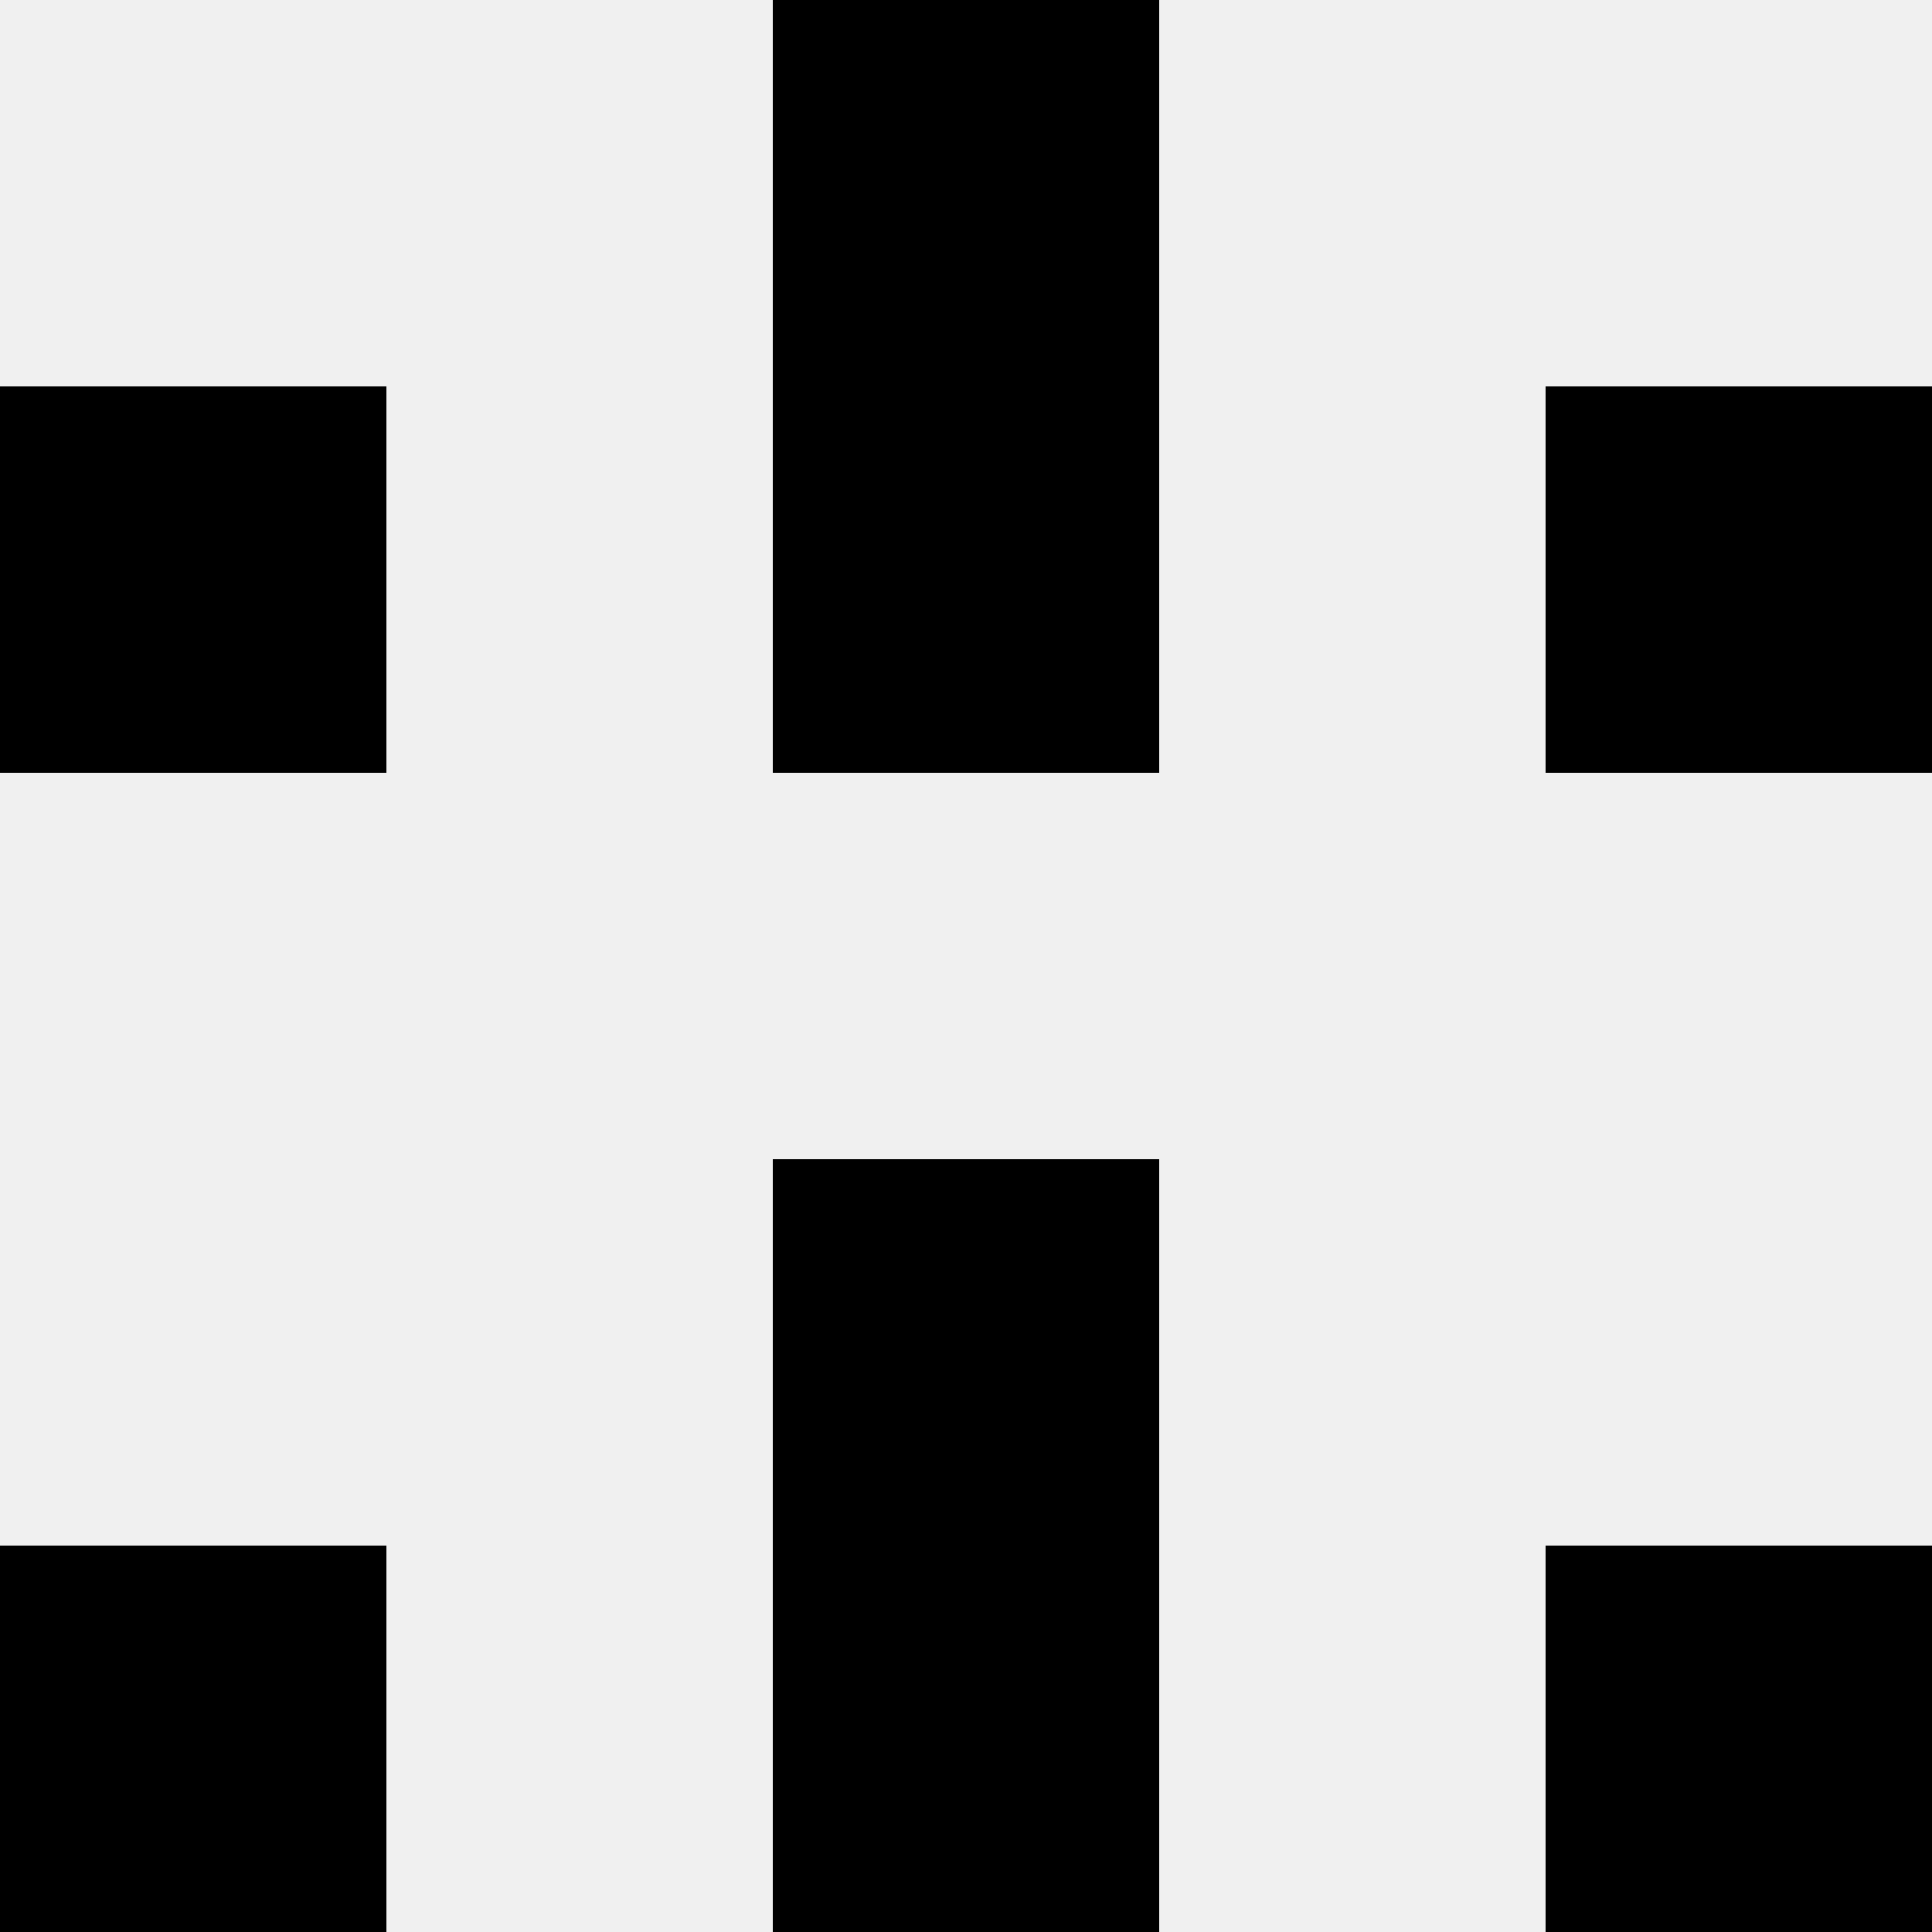
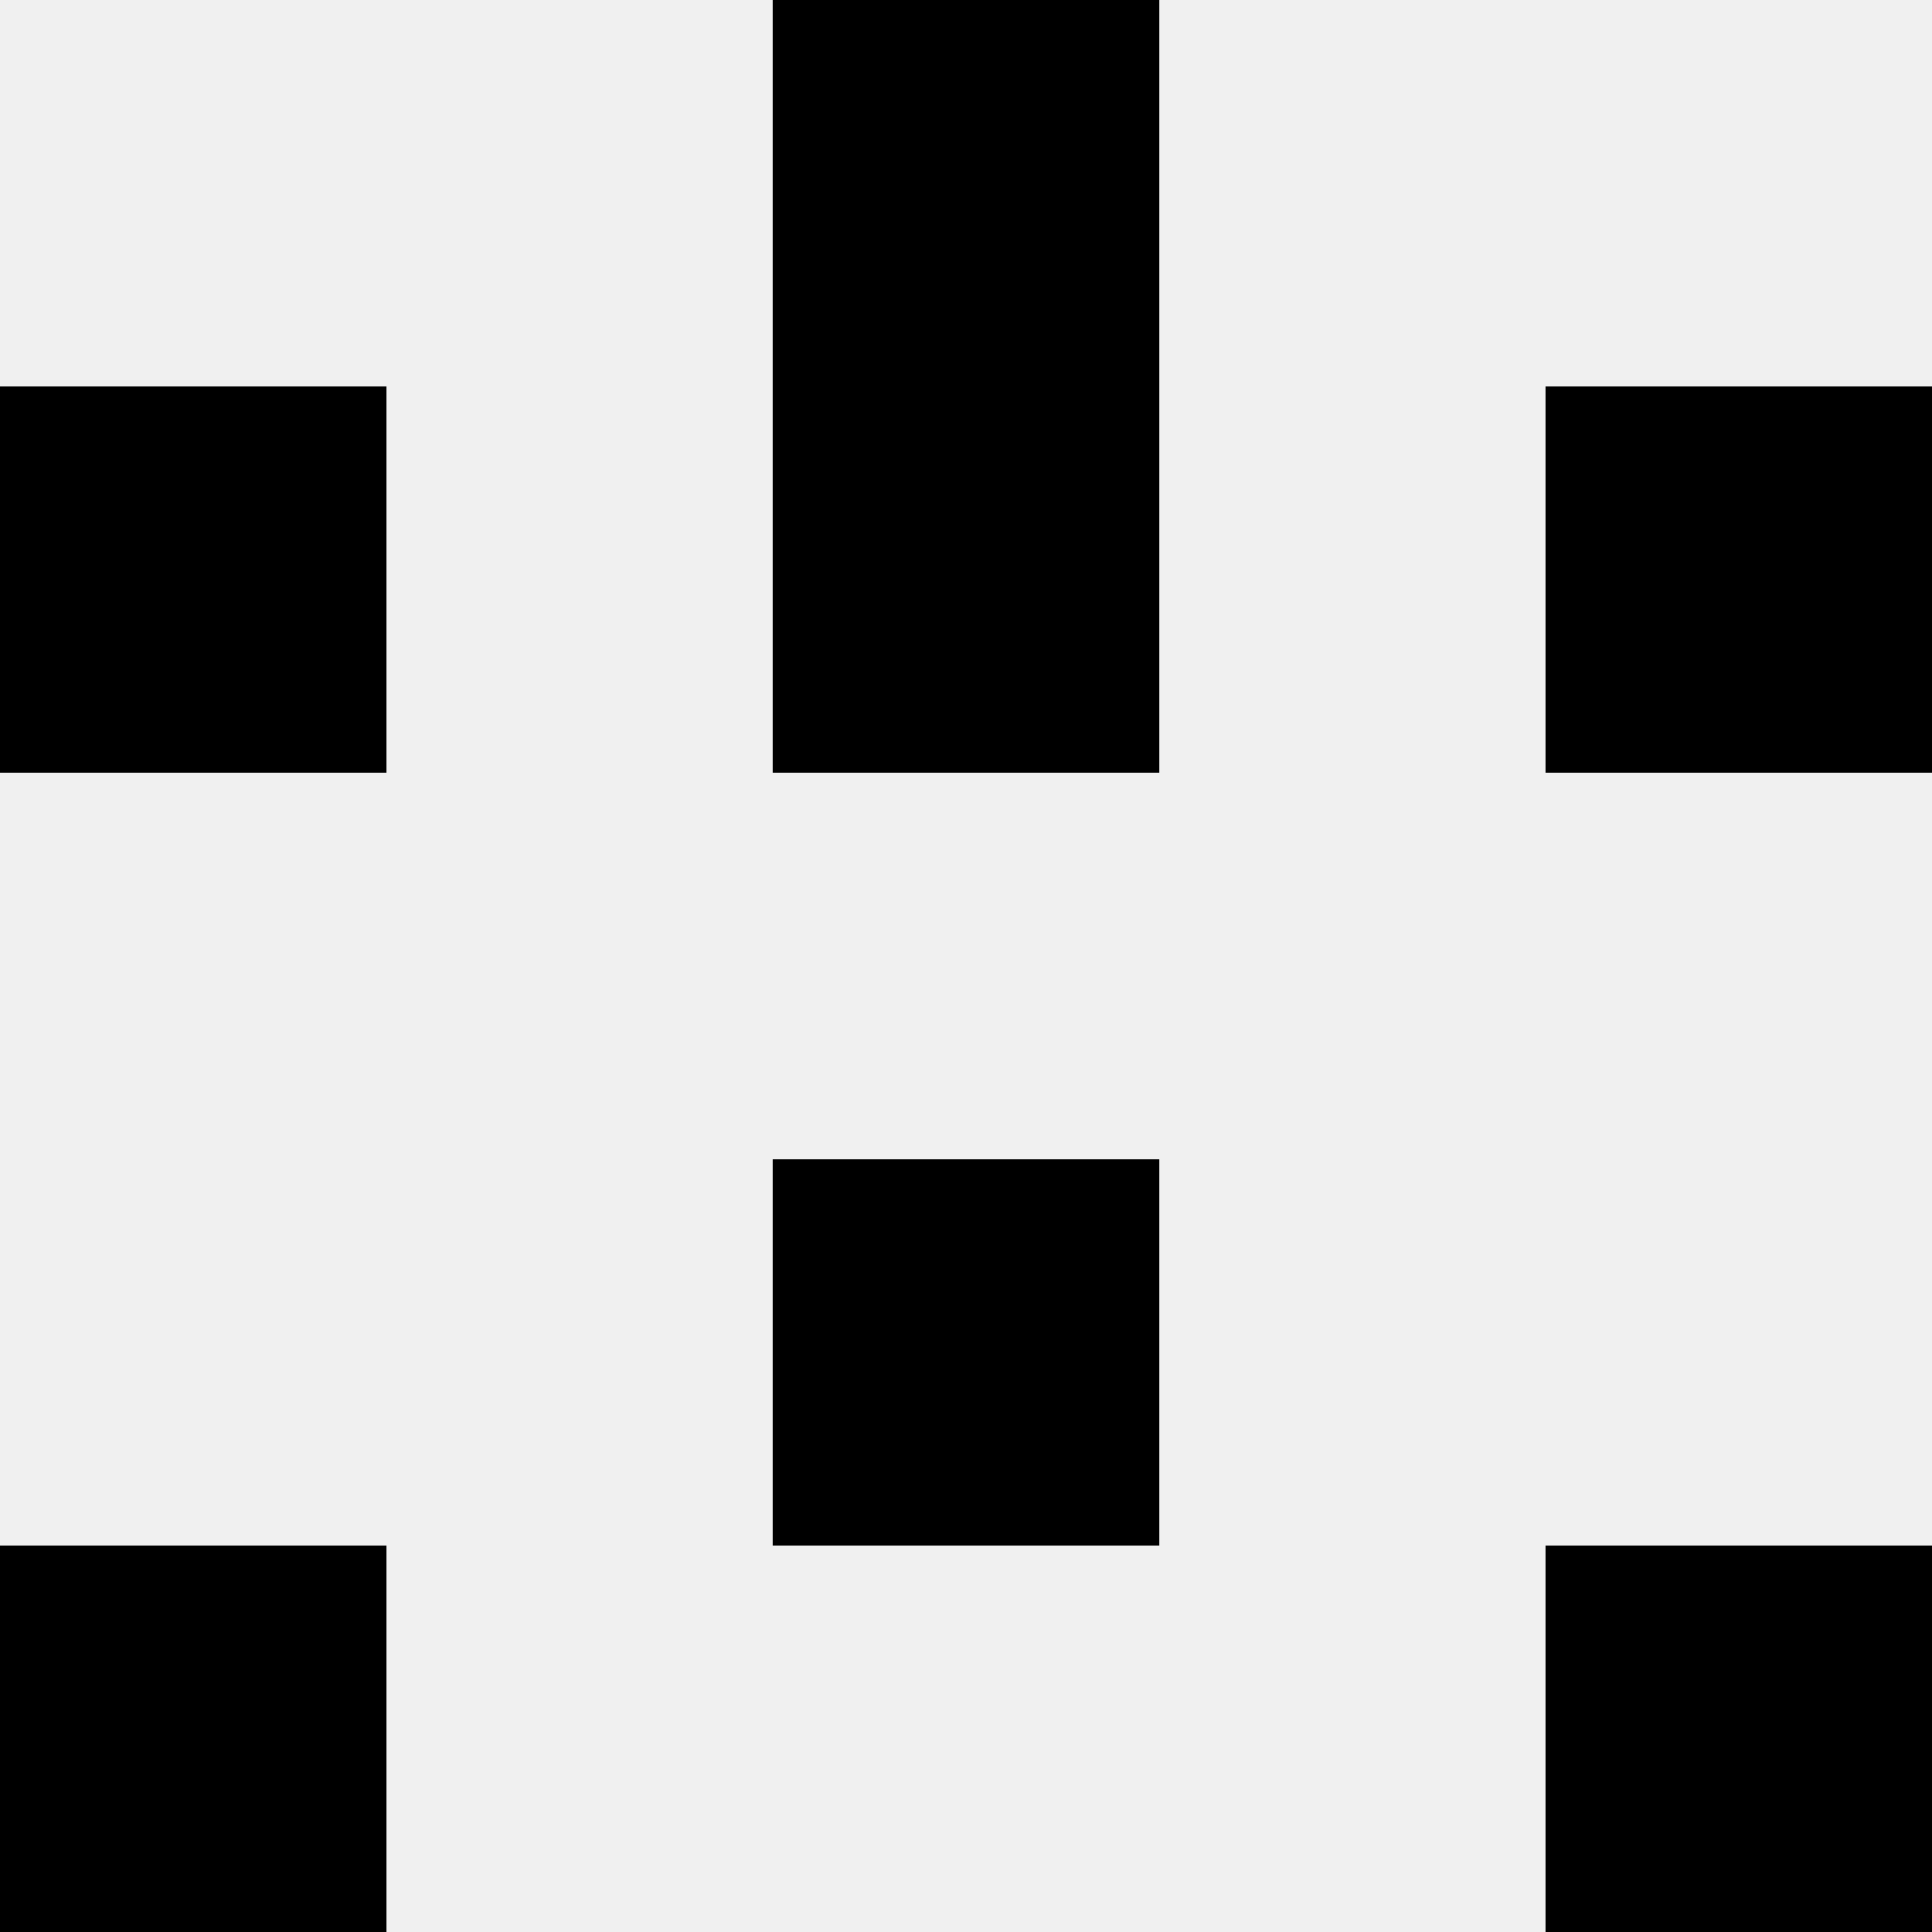
<svg xmlns="http://www.w3.org/2000/svg" width="80" height="80">
  <rect width="100%" height="100%" fill="#f0f0f0" />
-   <rect x="32" y="0" width="16" height="16" fill="hsl(43, 70%, 50%)" />
  <rect x="32" y="0" width="16" height="16" fill="hsl(43, 70%, 50%)" />
  <rect x="0" y="16" width="16" height="16" fill="hsl(43, 70%, 50%)" />
  <rect x="64" y="16" width="16" height="16" fill="hsl(43, 70%, 50%)" />
  <rect x="32" y="16" width="16" height="16" fill="hsl(43, 70%, 50%)" />
-   <rect x="32" y="16" width="16" height="16" fill="hsl(43, 70%, 50%)" />
-   <rect x="32" y="48" width="16" height="16" fill="hsl(43, 70%, 50%)" />
  <rect x="32" y="48" width="16" height="16" fill="hsl(43, 70%, 50%)" />
  <rect x="0" y="64" width="16" height="16" fill="hsl(43, 70%, 50%)" />
  <rect x="64" y="64" width="16" height="16" fill="hsl(43, 70%, 50%)" />
-   <rect x="32" y="64" width="16" height="16" fill="hsl(43, 70%, 50%)" />
-   <rect x="32" y="64" width="16" height="16" fill="hsl(43, 70%, 50%)" />
</svg>